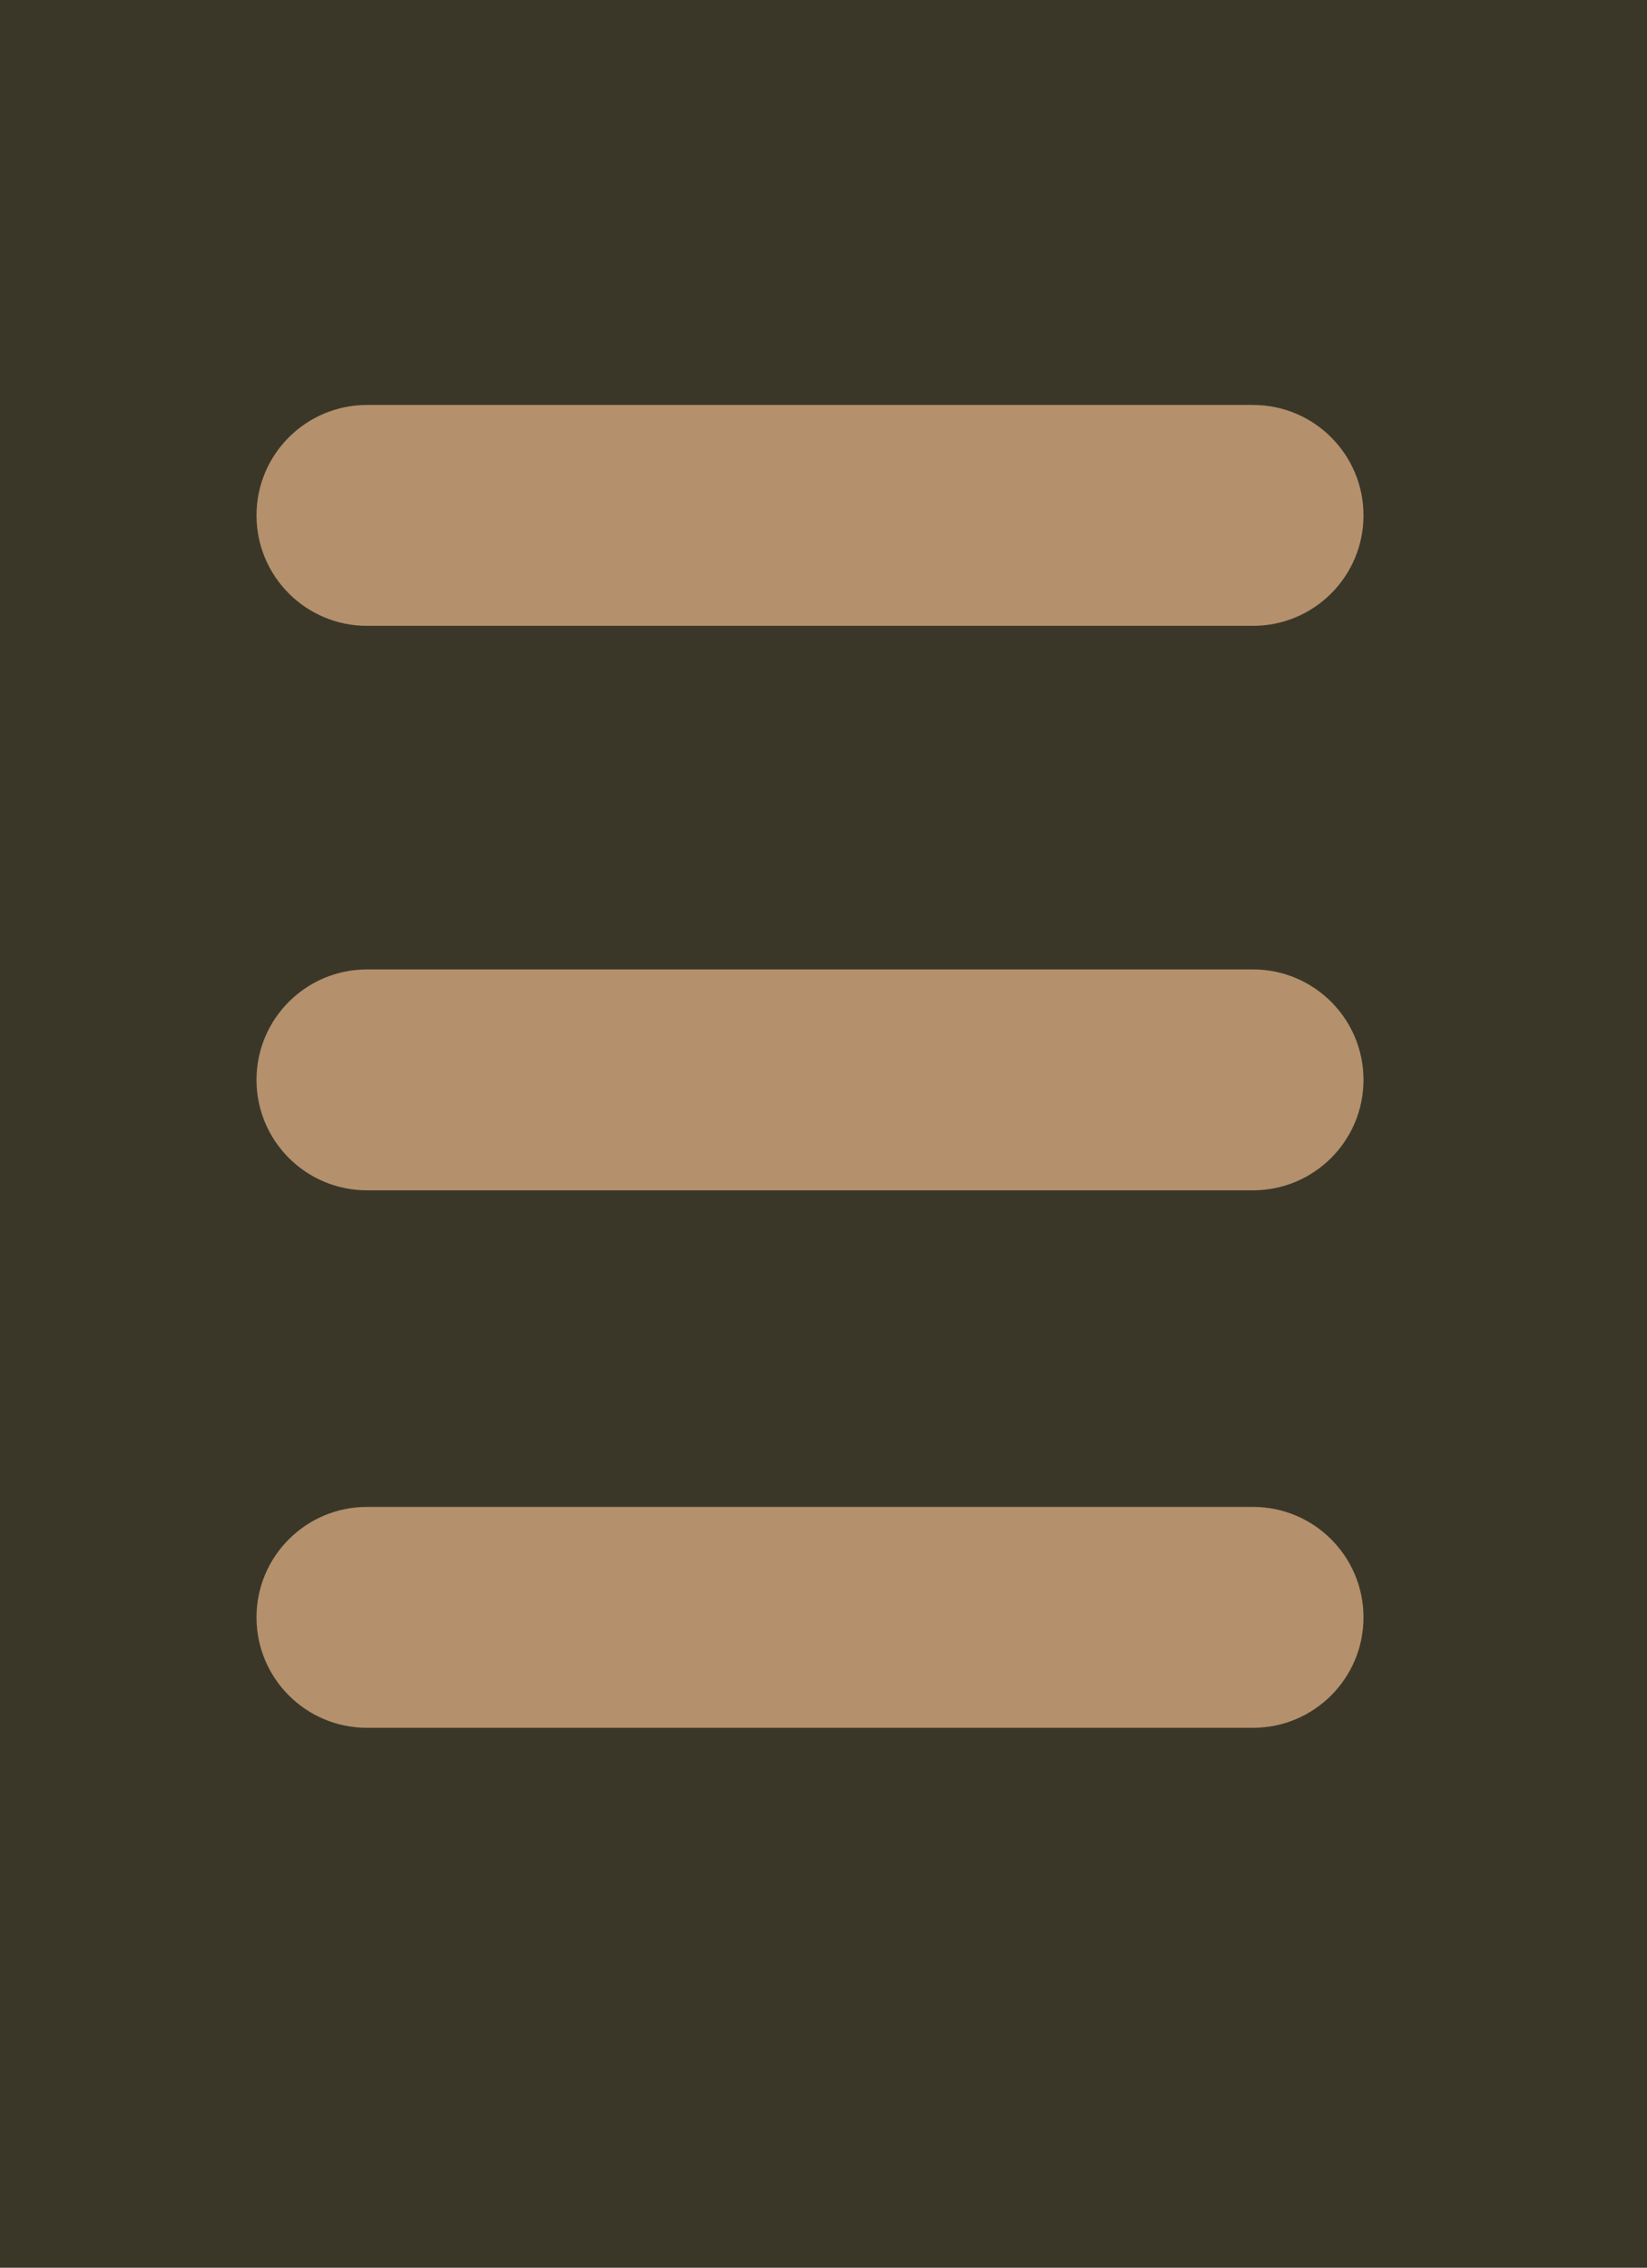
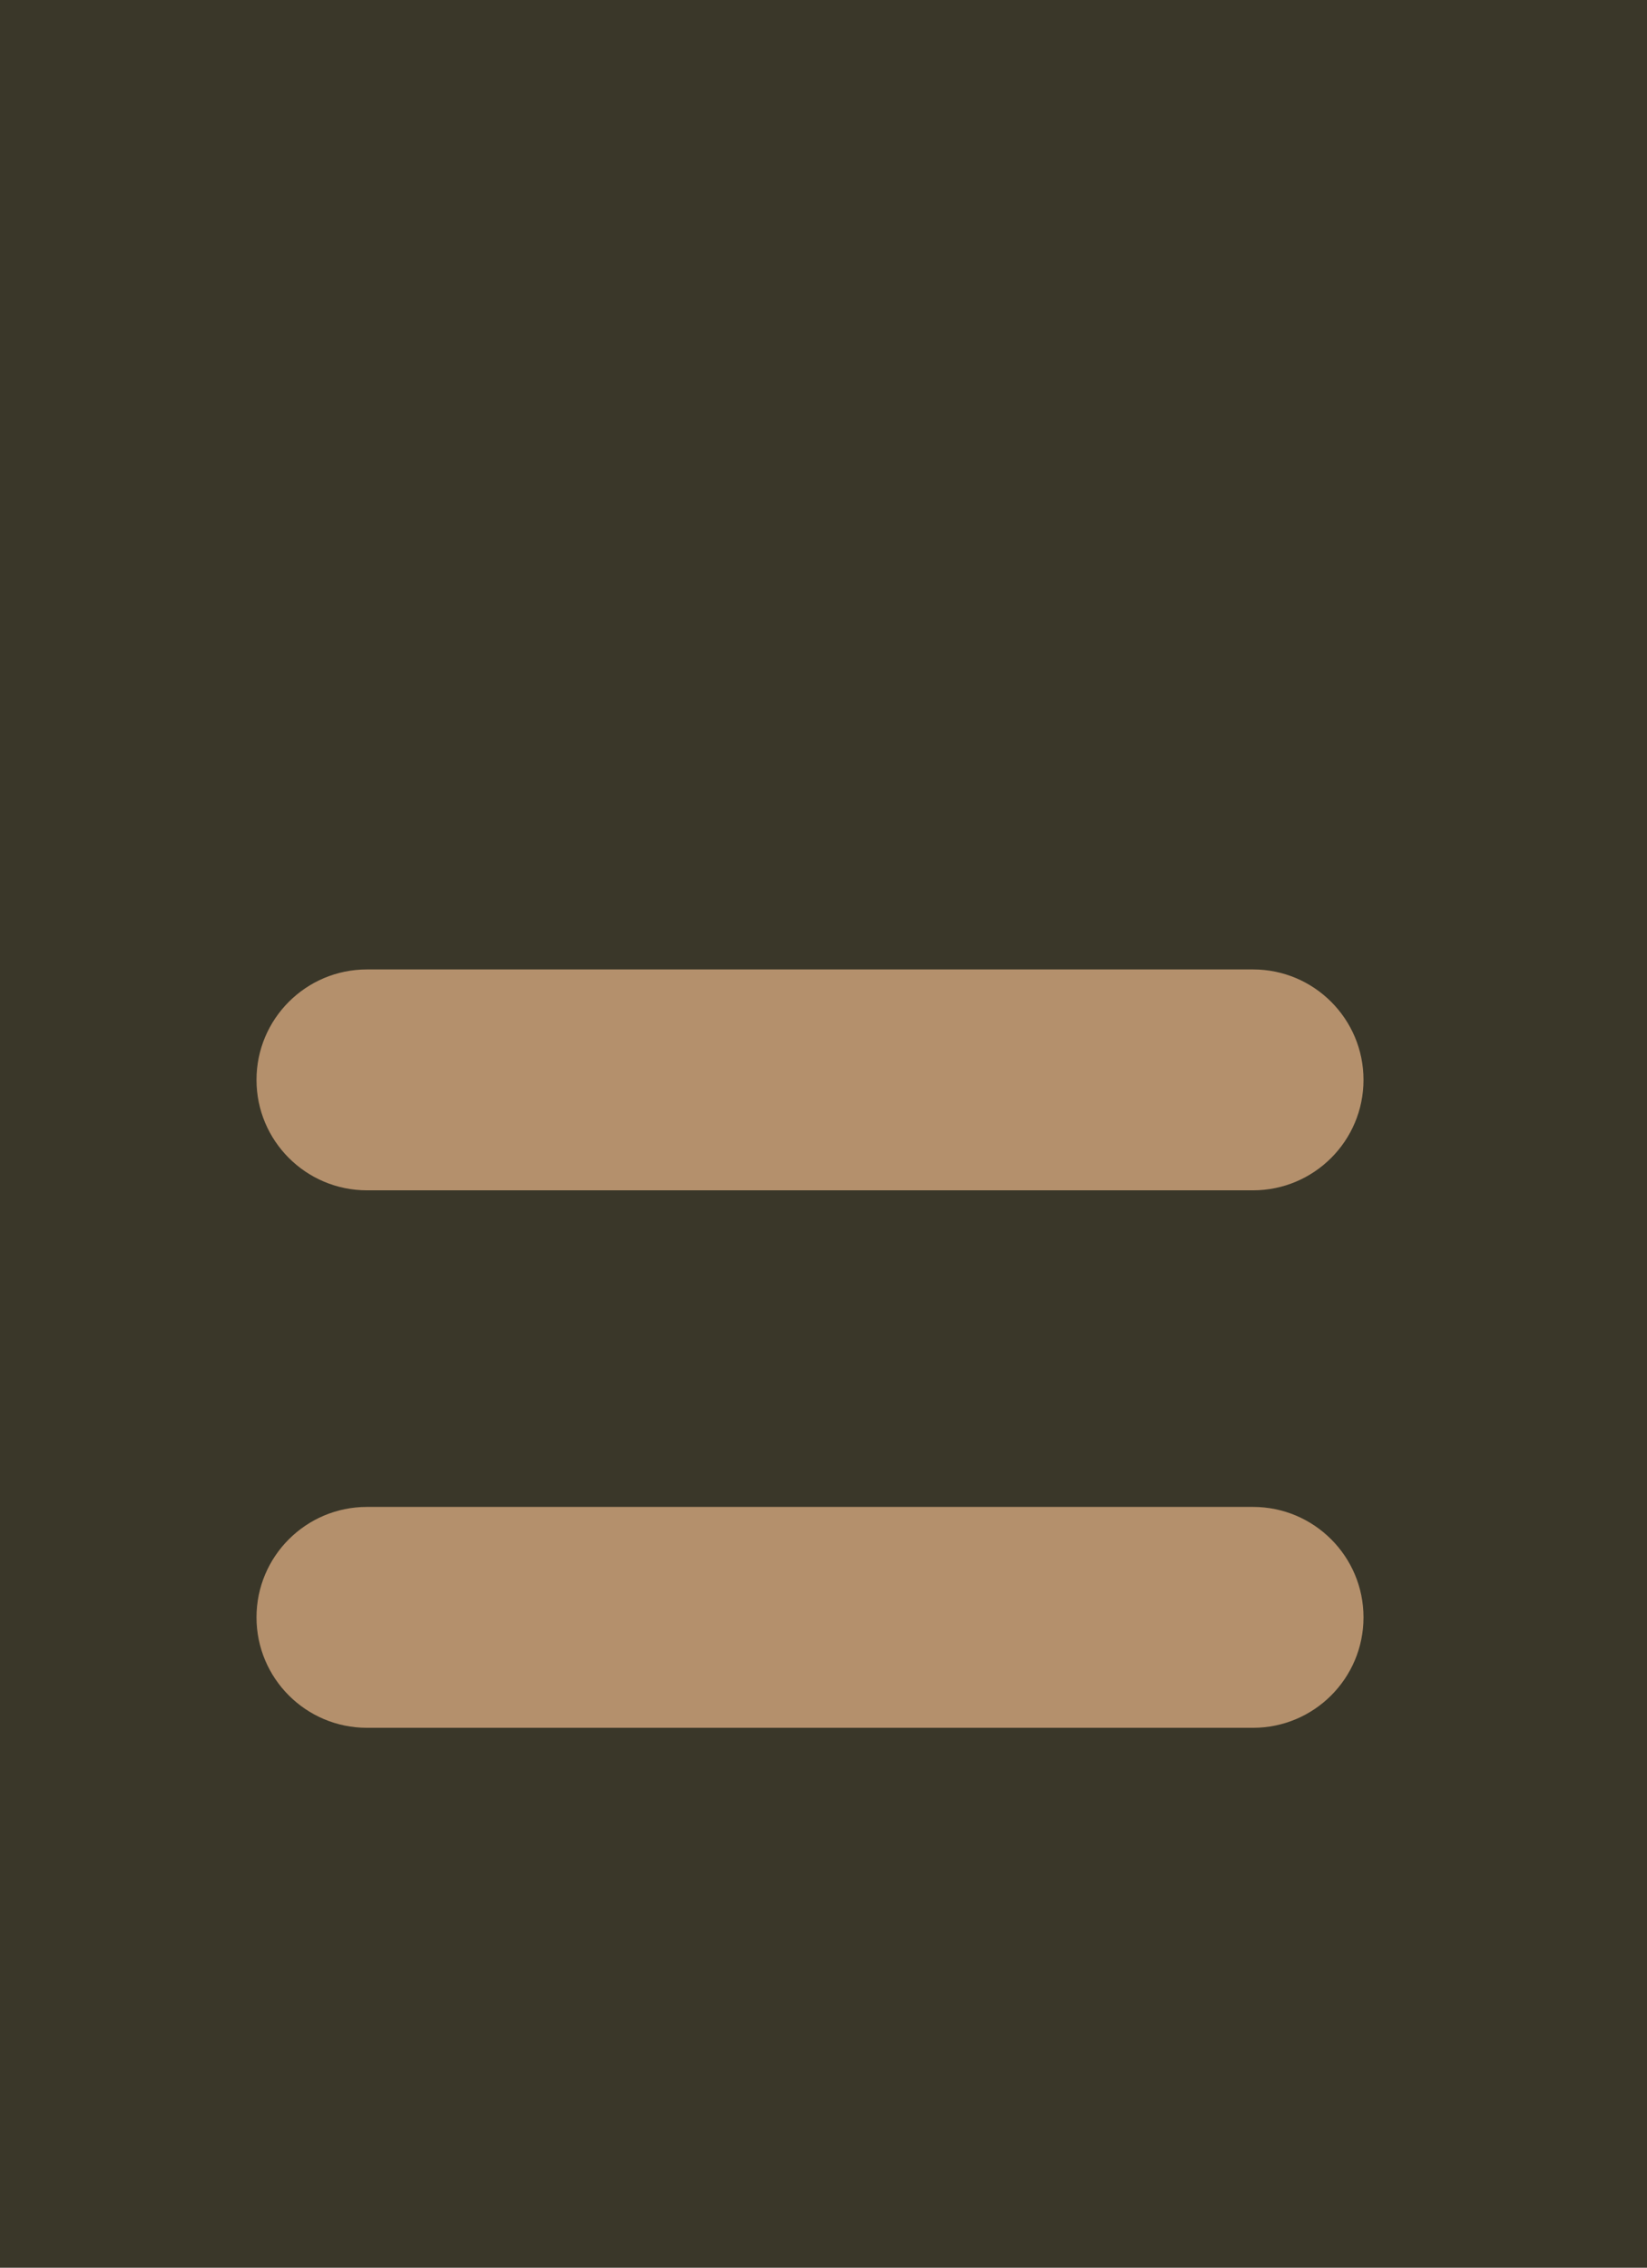
<svg xmlns="http://www.w3.org/2000/svg" version="1.1" id="Layer_1" x="0px" y="0px" width="61px" height="84px" viewBox="0 0 61 84" style="enable-background:new 0 0 61 84;" xml:space="preserve">
  <style type="text/css">
	.st0{fill:#3A3729;}
	.st1{fill:#B4906C;}
</style>
  <g>
    <rect class="st0" width="61" height="84" />
  </g>
  <g>
-     <path class="st1" d="M46.409,23.182H13.591c-2.259,0-4.091-1.832-4.091-4.091v0C9.5,16.832,11.332,15,13.591,15h32.818   c2.259,0,4.091,1.832,4.091,4.091v0C50.5,21.35,48.668,23.182,46.409,23.182z" />
    <path class="st1" d="M46.409,44.091H13.591C11.332,44.091,9.5,42.259,9.5,40v0c0-2.259,1.832-4.091,4.091-4.091h32.818   c2.259,0,4.091,1.832,4.091,4.091v0C50.5,42.259,48.668,44.091,46.409,44.091z" />
    <path class="st1" d="M46.409,64H13.591C11.332,64,9.5,62.168,9.5,59.909v0c0-2.259,1.832-4.091,4.091-4.091h32.818   c2.259,0,4.091,1.832,4.091,4.091v0C50.5,62.168,48.668,64,46.409,64z" />
  </g>
</svg>